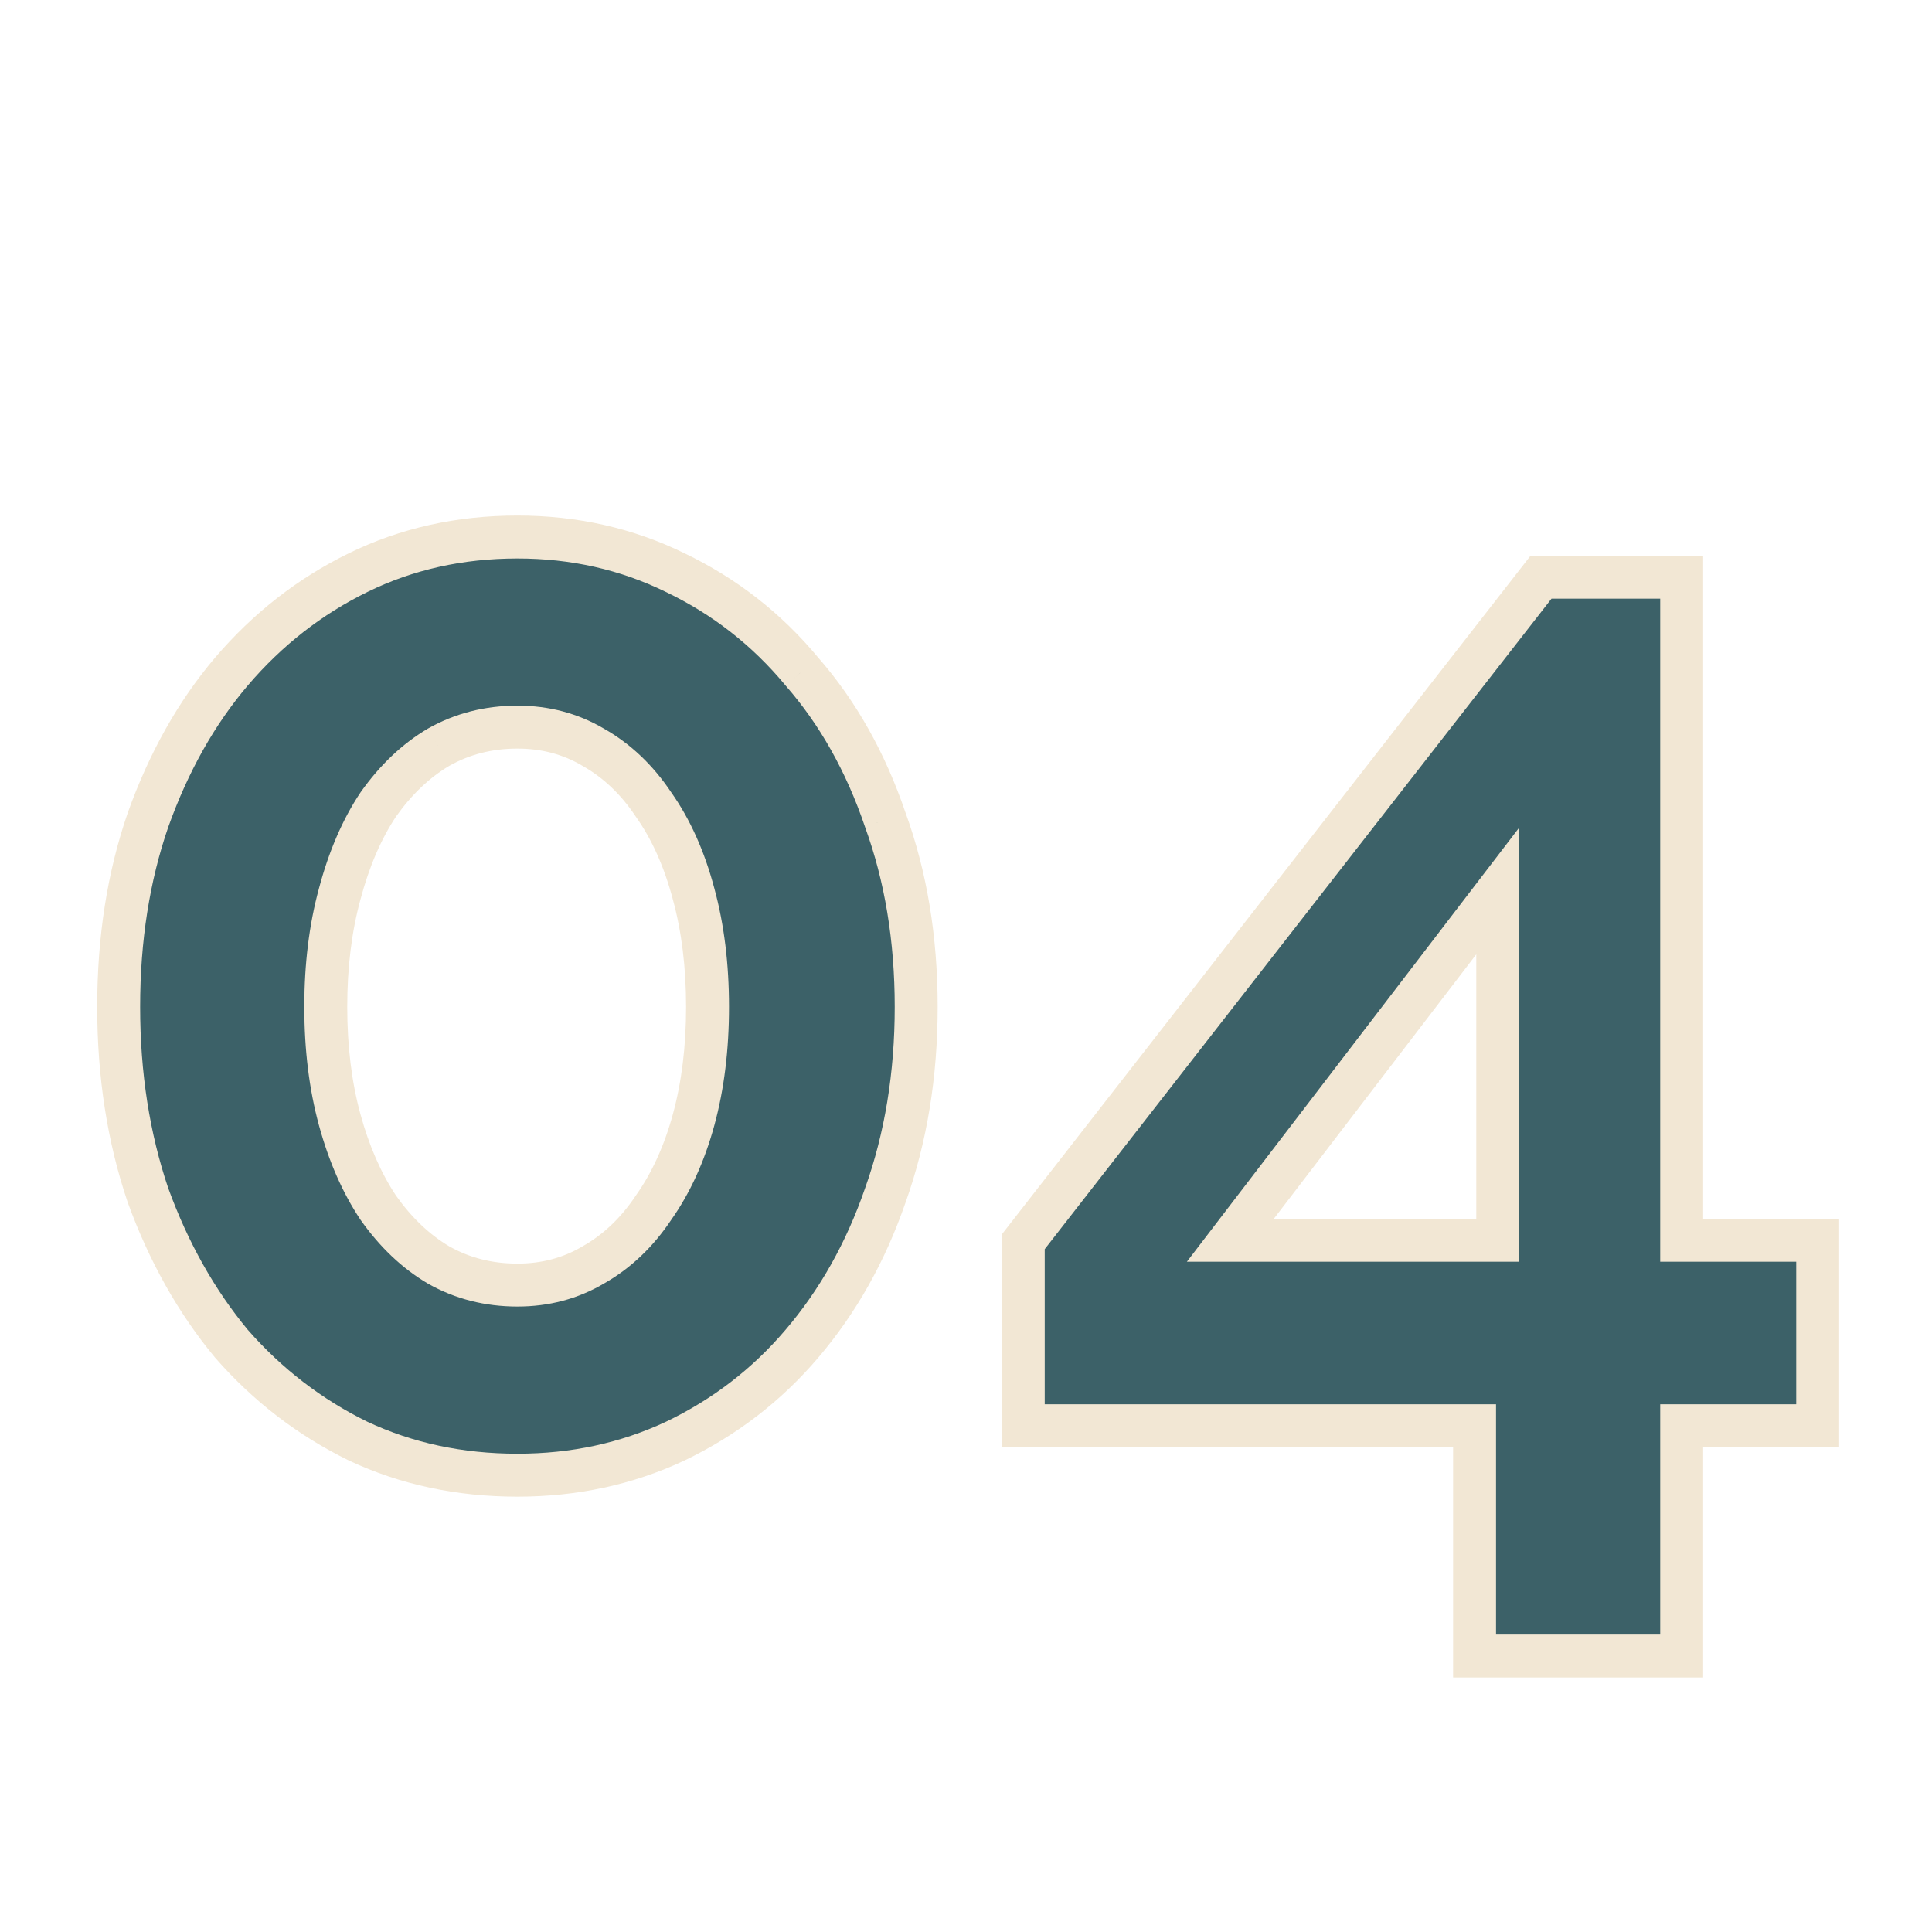
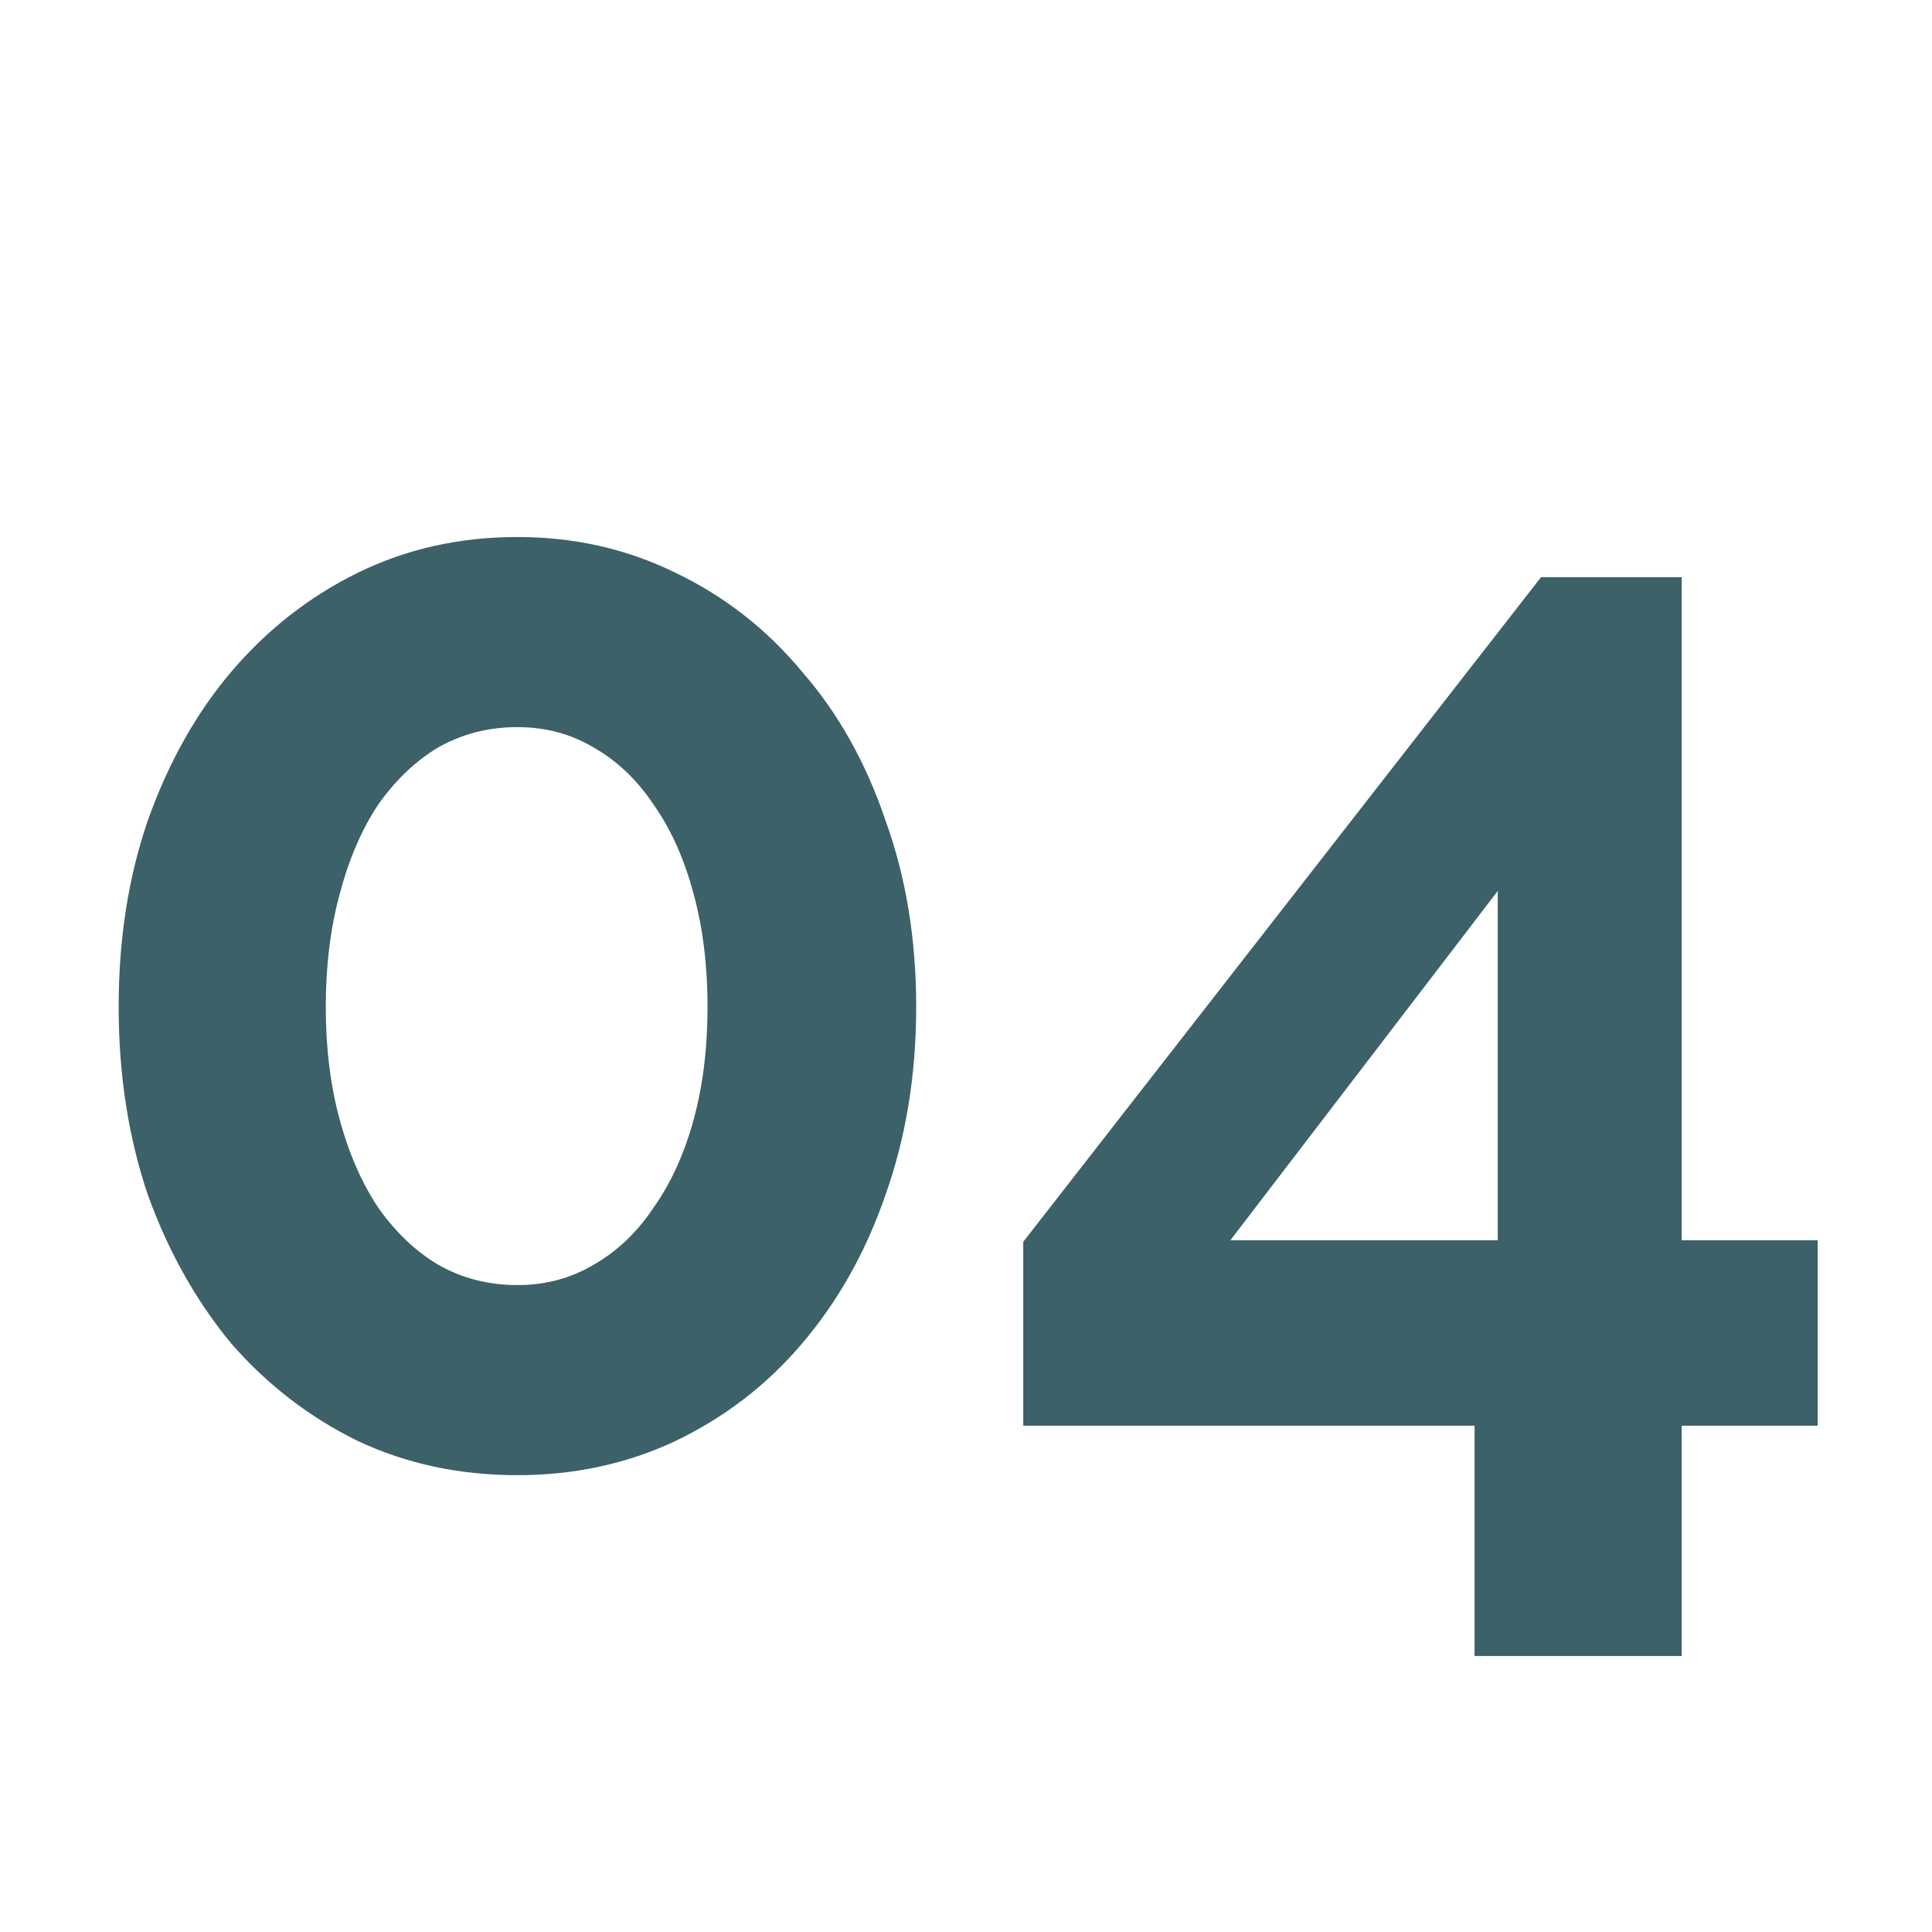
<svg xmlns="http://www.w3.org/2000/svg" width="90" height="90" viewBox="0 0 90 90" fill="none">
  <path d="M42.68 46.904C42.68 50.072 42.2 53 41.24 55.688C40.328 58.328 39.032 60.632 37.352 62.6C35.72 64.52 33.752 66.032 31.448 67.136C29.192 68.192 26.744 68.72 24.104 68.72C21.416 68.72 18.944 68.192 16.688 67.136C14.432 66.032 12.464 64.52 10.784 62.6C9.152 60.632 7.856 58.328 6.896 55.688C5.984 53 5.528 50.072 5.528 46.904C5.528 43.736 5.984 40.832 6.896 38.192C7.856 35.504 9.152 33.2 10.784 31.28C12.464 29.312 14.432 27.776 16.688 26.672C18.944 25.568 21.416 25.016 24.104 25.016C26.744 25.016 29.192 25.568 31.448 26.672C33.752 27.776 35.72 29.312 37.352 31.28C39.032 33.2 40.328 35.504 41.24 38.192C42.2 40.832 42.68 43.736 42.68 46.904ZM32.96 46.904C32.96 44.984 32.744 43.232 32.312 41.648C31.88 40.016 31.256 38.624 30.44 37.472C29.672 36.32 28.736 35.432 27.632 34.808C26.576 34.184 25.4 33.872 24.104 33.872C22.76 33.872 21.536 34.184 20.432 34.808C19.376 35.432 18.44 36.32 17.624 37.472C16.856 38.624 16.256 40.016 15.824 41.648C15.392 43.232 15.176 44.984 15.176 46.904C15.176 48.824 15.392 50.576 15.824 52.16C16.256 53.744 16.856 55.112 17.624 56.264C18.44 57.416 19.376 58.304 20.432 58.928C21.536 59.552 22.76 59.864 24.104 59.864C25.4 59.864 26.576 59.552 27.632 58.928C28.736 58.304 29.672 57.416 30.44 56.264C31.256 55.112 31.88 53.744 32.312 52.16C32.744 50.576 32.96 48.824 32.96 46.904ZM68.691 77.144V66.416H47.667V57.848L71.787 26.888H78.339V57.776H84.675V66.416H78.339V77.144H68.691ZM57.315 57.776H69.771V41.504L57.315 57.776Z" fill="#3C6168" />
-   <path d="M41.24 55.688L40.298 55.352L40.295 55.361L41.24 55.688ZM37.352 62.6L36.591 61.951L36.59 61.952L37.352 62.6ZM31.448 67.136L31.872 68.042L31.88 68.038L31.448 67.136ZM16.688 67.136L16.248 68.034L16.256 68.038L16.264 68.042L16.688 67.136ZM10.784 62.6L10.014 63.238L10.023 63.248L10.031 63.258L10.784 62.6ZM6.896 55.688L5.949 56.009L5.952 56.02L5.956 56.03L6.896 55.688ZM6.896 38.192L5.954 37.856L5.951 37.865L6.896 38.192ZM10.784 31.28L10.023 30.631L10.022 30.632L10.784 31.28ZM31.448 26.672L31.008 27.57L31.016 27.574L31.448 26.672ZM37.352 31.28L36.582 31.918L36.591 31.928L36.599 31.939L37.352 31.28ZM41.24 38.192L40.293 38.513L40.297 38.524L40.3 38.534L41.24 38.192ZM32.312 41.648L31.345 41.904L31.347 41.911L32.312 41.648ZM30.44 37.472L29.608 38.027L29.616 38.038L29.624 38.05L30.44 37.472ZM27.632 34.808L27.123 35.669L27.132 35.674L27.14 35.679L27.632 34.808ZM20.432 34.808L19.94 33.937L19.932 33.942L19.923 33.947L20.432 34.808ZM17.624 37.472L16.808 36.894L16.8 36.906L16.792 36.917L17.624 37.472ZM15.824 41.648L16.789 41.911L16.791 41.904L15.824 41.648ZM15.824 52.16L14.859 52.423L14.859 52.423L15.824 52.16ZM17.624 56.264L16.792 56.819L16.8 56.831L16.808 56.842L17.624 56.264ZM20.432 58.928L19.923 59.789L19.932 59.794L19.94 59.799L20.432 58.928ZM27.632 58.928L27.14 58.057L27.132 58.062L27.123 58.067L27.632 58.928ZM30.44 56.264L29.624 55.686L29.616 55.697L29.608 55.709L30.44 56.264ZM32.312 52.16L33.277 52.423L33.277 52.423L32.312 52.16ZM41.68 46.904C41.68 49.97 41.216 52.783 40.298 55.352L42.182 56.024C43.184 53.217 43.68 50.174 43.68 46.904H41.68ZM40.295 55.361C39.42 57.893 38.184 60.085 36.591 61.951L38.113 63.249C39.88 61.179 41.236 58.763 42.185 56.014L40.295 55.361ZM36.59 61.952C35.05 63.764 33.195 65.19 31.016 66.234L31.88 68.038C34.309 66.874 36.39 65.276 38.114 63.248L36.59 61.952ZM31.024 66.23C28.909 67.221 26.606 67.72 24.104 67.72V69.72C26.882 69.72 29.475 69.163 31.872 68.042L31.024 66.23ZM24.104 67.72C21.551 67.72 19.225 67.219 17.112 66.23L16.264 68.042C18.663 69.165 21.281 69.72 24.104 69.72V67.72ZM17.128 66.238C14.993 65.193 13.131 63.763 11.537 61.941L10.031 63.258C11.797 65.277 13.871 66.871 16.248 68.034L17.128 66.238ZM11.554 61.962C10.002 60.09 8.76 57.889 7.836 55.346L5.956 56.03C6.952 58.767 8.302 61.174 10.014 63.238L11.554 61.962ZM7.843 55.367C6.97 52.794 6.528 49.975 6.528 46.904H4.528C4.528 50.169 4.998 53.206 5.949 56.009L7.843 55.367ZM6.528 46.904C6.528 43.832 6.97 41.04 7.841 38.519L5.951 37.865C4.998 40.624 4.528 43.64 4.528 46.904H6.528ZM7.838 38.528C8.762 35.939 10.002 33.744 11.546 31.928L10.022 30.632C8.302 32.656 6.95 35.069 5.954 37.856L7.838 38.528ZM11.545 31.929C13.139 30.062 14.998 28.612 17.128 27.57L16.248 25.774C13.866 26.94 11.79 28.562 10.023 30.631L11.545 31.929ZM17.128 27.57C19.237 26.538 21.557 26.016 24.104 26.016V24.016C21.275 24.016 18.651 24.598 16.248 25.774L17.128 27.57ZM24.104 26.016C26.6 26.016 28.896 26.537 31.008 27.57L31.888 25.774C29.488 24.599 26.888 24.016 24.104 24.016V26.016ZM31.016 27.574C33.19 28.615 35.042 30.061 36.582 31.918L38.122 30.642C36.398 28.563 34.315 26.937 31.88 25.77L31.016 27.574ZM36.599 31.939C38.184 33.749 39.418 35.935 40.293 38.513L42.187 37.871C41.238 35.073 39.88 32.651 38.105 30.622L36.599 31.939ZM40.3 38.534C41.216 41.051 41.68 43.838 41.68 46.904H43.68C43.68 43.634 43.184 40.613 42.18 37.85L40.3 38.534ZM33.96 46.904C33.96 44.91 33.736 43.068 33.277 41.385L31.347 41.911C31.752 43.396 31.96 45.058 31.96 46.904H33.96ZM33.279 41.392C32.822 39.667 32.153 38.16 31.256 36.894L29.624 38.05C30.359 39.087 30.938 40.365 31.345 41.904L33.279 41.392ZM31.272 36.917C30.425 35.647 29.377 34.645 28.124 33.937L27.14 35.679C28.095 36.218 28.919 36.993 29.608 38.027L31.272 36.917ZM28.141 33.947C26.922 33.227 25.568 32.872 24.104 32.872V34.872C25.232 34.872 26.23 35.141 27.123 35.669L28.141 33.947ZM24.104 32.872C22.598 32.872 21.203 33.224 19.94 33.937L20.924 35.679C21.869 35.145 22.922 34.872 24.104 34.872V32.872ZM19.923 33.947C18.729 34.653 17.693 35.644 16.808 36.894L18.44 38.05C19.187 36.996 20.023 36.211 20.941 35.669L19.923 33.947ZM16.792 36.917C15.951 38.178 15.312 39.676 14.857 41.392L16.791 41.904C17.201 40.356 17.761 39.07 18.456 38.027L16.792 36.917ZM14.859 41.385C14.4 43.068 14.176 44.91 14.176 46.904H16.176C16.176 45.058 16.384 43.396 16.789 41.911L14.859 41.385ZM14.176 46.904C14.176 48.898 14.4 50.74 14.859 52.423L16.789 51.897C16.384 50.412 16.176 48.75 16.176 46.904H14.176ZM14.859 52.423C15.314 54.092 15.954 55.562 16.792 56.819L18.456 55.709C17.758 54.662 17.198 53.396 16.789 51.897L14.859 52.423ZM16.808 56.842C17.693 58.092 18.729 59.083 19.923 59.789L20.941 58.067C20.023 57.525 19.187 56.74 18.44 55.686L16.808 56.842ZM19.94 59.799C21.203 60.513 22.598 60.864 24.104 60.864V58.864C22.922 58.864 21.869 58.592 20.924 58.057L19.94 59.799ZM24.104 60.864C25.568 60.864 26.922 60.509 28.141 59.789L27.123 58.067C26.23 58.595 25.232 58.864 24.104 58.864V60.864ZM28.124 59.799C29.377 59.09 30.425 58.089 31.272 56.819L29.608 55.709C28.919 56.743 28.095 57.517 27.14 58.057L28.124 59.799ZM31.256 56.842C32.15 55.58 32.819 54.102 33.277 52.423L31.347 51.897C30.941 53.386 30.362 54.644 29.624 55.686L31.256 56.842ZM33.277 52.423C33.736 50.74 33.96 48.898 33.96 46.904H31.96C31.96 48.75 31.752 50.412 31.347 51.897L33.277 52.423ZM68.691 77.144H67.691V78.144H68.691V77.144ZM68.691 66.416H69.691V65.416H68.691V66.416ZM47.667 66.416H46.667V67.416H47.667V66.416ZM47.667 57.848L46.878 57.233L46.667 57.504V57.848H47.667ZM71.787 26.888V25.888H71.298L70.998 26.273L71.787 26.888ZM78.339 26.888H79.339V25.888H78.339V26.888ZM78.339 57.776H77.339V58.776H78.339V57.776ZM84.675 57.776H85.675V56.776H84.675V57.776ZM84.675 66.416V67.416H85.675V66.416H84.675ZM78.339 66.416V65.416H77.339V66.416H78.339ZM78.339 77.144V78.144H79.339V77.144H78.339ZM57.315 57.776L56.52 57.168L55.29 58.776H57.315V57.776ZM69.771 57.776V58.776H70.771V57.776H69.771ZM69.771 41.504H70.771V38.553L68.977 40.896L69.771 41.504ZM69.691 77.144V66.416H67.691V77.144H69.691ZM68.691 65.416H47.667V67.416H68.691V65.416ZM48.667 66.416V57.848H46.667V66.416H48.667ZM48.455 58.463L72.575 27.503L70.998 26.273L46.878 57.233L48.455 58.463ZM71.787 27.888H78.339V25.888H71.787V27.888ZM77.339 26.888V57.776H79.339V26.888H77.339ZM78.339 58.776H84.675V56.776H78.339V58.776ZM83.675 57.776V66.416H85.675V57.776H83.675ZM84.675 65.416H78.339V67.416H84.675V65.416ZM77.339 66.416V77.144H79.339V66.416H77.339ZM78.339 76.144H68.691V78.144H78.339V76.144ZM57.315 58.776H69.771V56.776H57.315V58.776ZM70.771 57.776V41.504H68.771V57.776H70.771ZM68.977 40.896L56.52 57.168L58.109 58.384L70.565 42.112L68.977 40.896Z" fill="#F2E7D4" />
</svg>